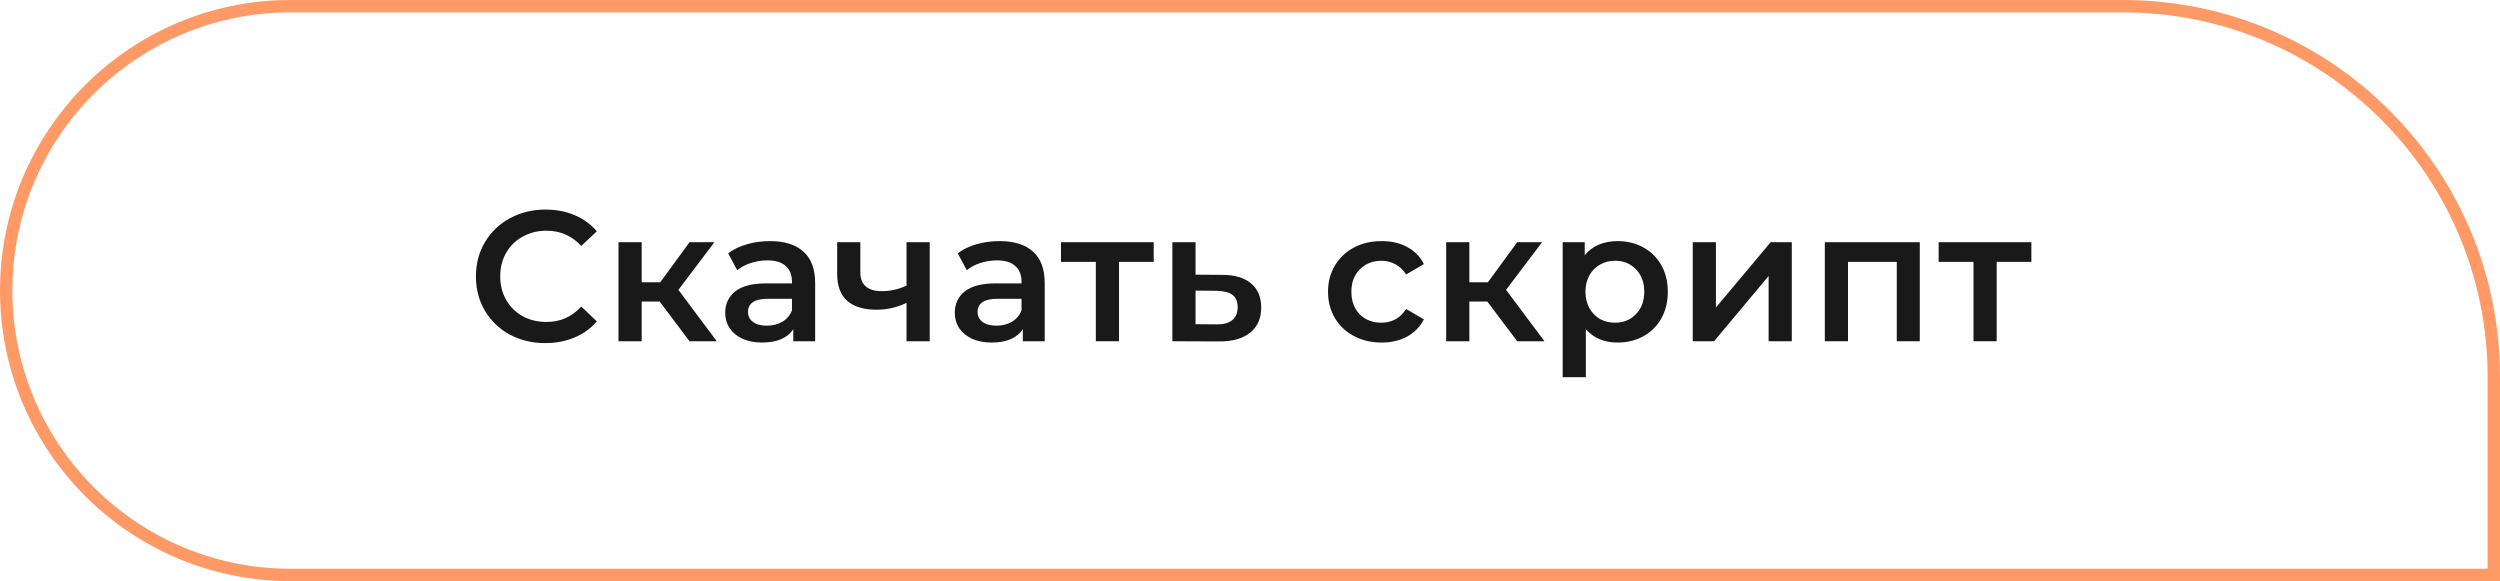
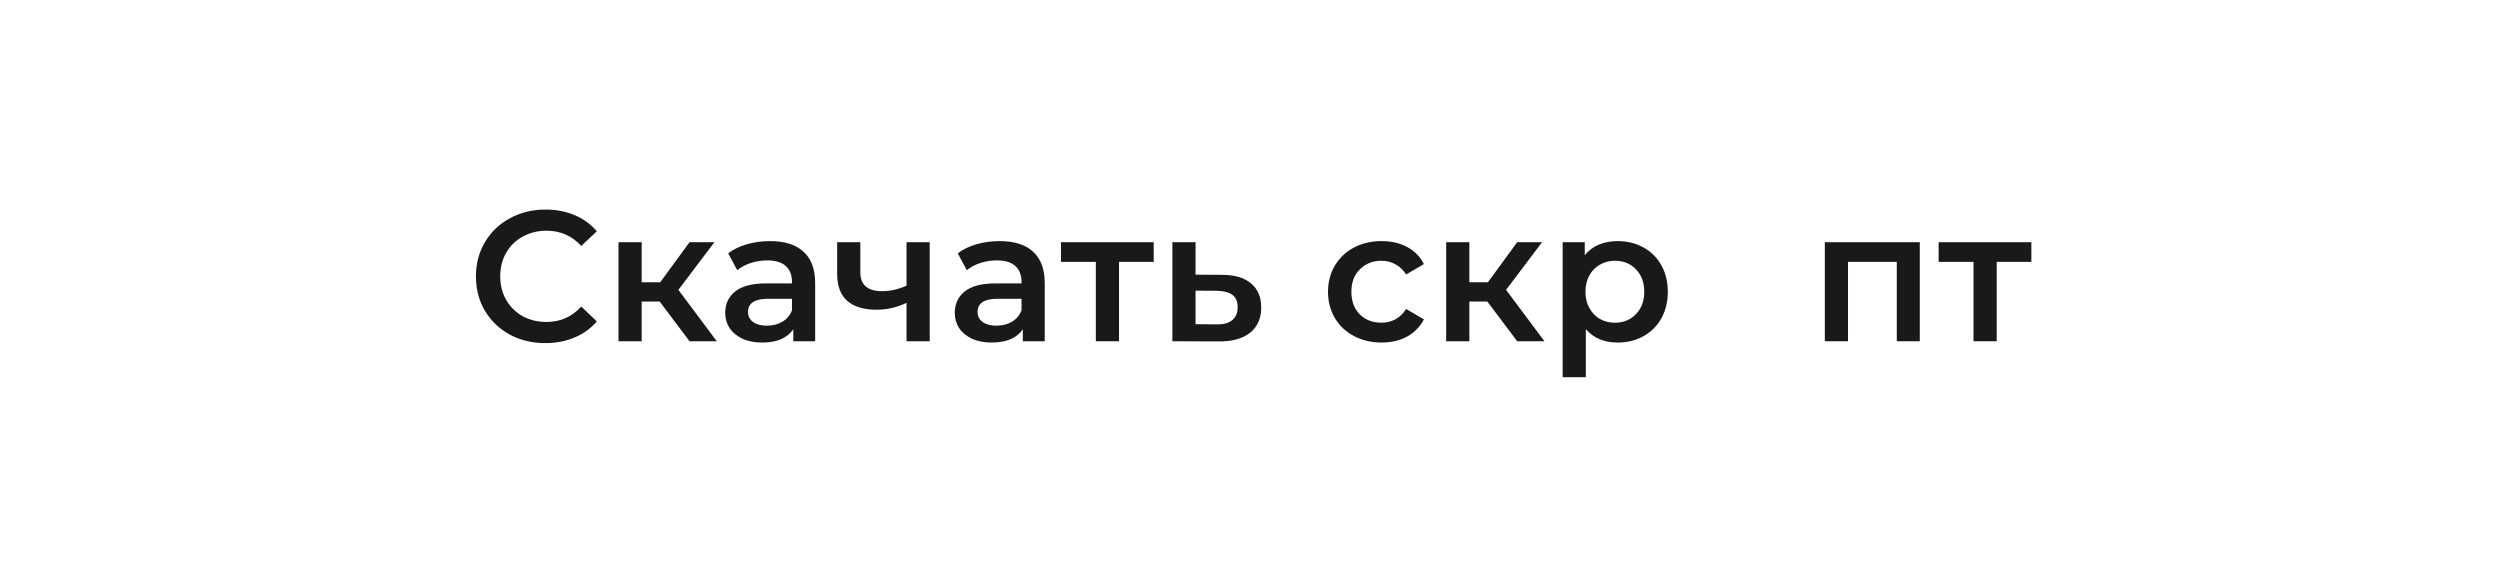
<svg xmlns="http://www.w3.org/2000/svg" width="2022" height="470" viewBox="0 0 2022 470" fill="none">
-   <path d="M5 235C5 107.975 107.975 5 235 5H1717C1882.69 5 2017 139.315 2017 305V465H235C107.975 465 5 362.025 5 235V235Z" stroke="#FF9966" stroke-width="10" />
  <path d="M441.033 277.5C430.433 277.5 420.833 275.2 412.233 270.6C403.733 265.9 397.033 259.45 392.133 251.25C387.333 243.05 384.933 233.8 384.933 223.5C384.933 213.2 387.383 203.95 392.283 195.75C397.183 187.55 403.883 181.15 412.383 176.55C420.983 171.85 430.583 169.5 441.183 169.5C449.783 169.5 457.633 171 464.733 174C471.833 177 477.833 181.35 482.733 187.05L470.133 198.9C462.533 190.7 453.183 186.6 442.083 186.6C434.883 186.6 428.433 188.2 422.733 191.4C417.033 194.5 412.583 198.85 409.383 204.45C406.183 210.05 404.583 216.4 404.583 223.5C404.583 230.6 406.183 236.95 409.383 242.55C412.583 248.15 417.033 252.55 422.733 255.75C428.433 258.85 434.883 260.4 442.083 260.4C453.183 260.4 462.533 256.25 470.133 247.95L482.733 259.95C477.833 265.65 471.783 270 464.583 273C457.483 276 449.633 277.5 441.033 277.5Z" fill="#191919" />
  <path d="M533.538 243.9H518.988V276H500.238V195.9H518.988V228.3H533.988L557.688 195.9H577.788L548.688 234.45L579.738 276H557.688L533.538 243.9Z" fill="#191919" />
  <path d="M622.848 195C634.648 195 643.648 197.85 649.848 203.55C656.148 209.15 659.298 217.65 659.298 229.05V276H641.598V266.25C639.298 269.75 635.998 272.45 631.698 274.35C627.498 276.15 622.398 277.05 616.398 277.05C610.398 277.05 605.148 276.05 600.648 274.05C596.148 271.95 592.648 269.1 590.148 265.5C587.748 261.8 586.548 257.65 586.548 253.05C586.548 245.85 589.198 240.1 594.498 235.8C599.898 231.4 608.348 229.2 619.848 229.2H640.548V228C640.548 222.4 638.848 218.1 635.448 215.1C632.148 212.1 627.198 210.6 620.598 210.6C616.098 210.6 611.648 211.3 607.248 212.7C602.948 214.1 599.298 216.05 596.298 218.55L588.948 204.9C593.148 201.7 598.198 199.25 604.098 197.55C609.998 195.85 616.248 195 622.848 195ZM620.298 263.4C624.998 263.4 629.148 262.35 632.748 260.25C636.448 258.05 639.048 254.95 640.548 250.95V241.65H621.198C610.398 241.65 604.998 245.2 604.998 252.3C604.998 255.7 606.348 258.4 609.048 260.4C611.748 262.4 615.498 263.4 620.298 263.4Z" fill="#191919" />
  <path d="M751.95 195.9V276H733.2V244.95C725.5 248.65 717.45 250.5 709.05 250.5C698.75 250.5 690.85 248.15 685.35 243.45C679.85 238.65 677.1 231.35 677.1 221.55V195.9H695.85V220.35C695.85 225.45 697.35 229.25 700.35 231.75C703.35 234.25 707.6 235.5 713.1 235.5C720.1 235.5 726.8 234 733.2 231V195.9H751.95Z" fill="#191919" />
  <path d="M808.514 195C820.314 195 829.314 197.85 835.514 203.55C841.814 209.15 844.964 217.65 844.964 229.05V276H827.264V266.25C824.964 269.75 821.664 272.45 817.364 274.35C813.164 276.15 808.064 277.05 802.064 277.05C796.064 277.05 790.814 276.05 786.314 274.05C781.814 271.95 778.314 269.1 775.814 265.5C773.414 261.8 772.214 257.65 772.214 253.05C772.214 245.85 774.864 240.1 780.164 235.8C785.564 231.4 794.014 229.2 805.514 229.2H826.214V228C826.214 222.4 824.514 218.1 821.114 215.1C817.814 212.1 812.864 210.6 806.264 210.6C801.764 210.6 797.314 211.3 792.914 212.7C788.614 214.1 784.964 216.05 781.964 218.55L774.614 204.9C778.814 201.7 783.864 199.25 789.764 197.55C795.664 195.85 801.914 195 808.514 195ZM805.964 263.4C810.664 263.4 814.814 262.35 818.414 260.25C822.114 258.05 824.714 254.95 826.214 250.95V241.65H806.864C796.064 241.65 790.664 245.2 790.664 252.3C790.664 255.7 792.014 258.4 794.714 260.4C797.414 262.4 801.164 263.4 805.964 263.4Z" fill="#191919" />
  <path d="M933.116 211.8H905.066V276H886.316V211.8H858.116V195.9H933.116V211.8Z" fill="#191919" />
  <path d="M988.417 222.3C998.617 222.3 1006.42 224.6 1011.82 229.2C1017.32 233.8 1020.07 240.3 1020.07 248.7C1020.07 257.5 1017.07 264.3 1011.07 269.1C1005.07 273.9 996.617 276.25 985.717 276.15L948.217 276V195.9H966.967V222.15L988.417 222.3ZM984.067 262.35C989.567 262.45 993.767 261.3 996.667 258.9C999.567 256.5 1001.02 253 1001.02 248.4C1001.02 243.9 999.617 240.6 996.817 238.5C994.017 236.4 989.767 235.3 984.067 235.2L966.967 235.05V262.2L984.067 262.35Z" fill="#191919" />
  <path d="M1117.45 277.05C1109.15 277.05 1101.7 275.3 1095.1 271.8C1088.5 268.3 1083.35 263.45 1079.65 257.25C1075.95 250.95 1074.1 243.85 1074.1 235.95C1074.1 228.05 1075.95 221 1079.65 214.8C1083.35 208.6 1088.45 203.75 1094.95 200.25C1101.55 196.75 1109.05 195 1117.45 195C1125.35 195 1132.25 196.6 1138.15 199.8C1144.15 203 1148.65 207.6 1151.65 213.6L1137.25 222C1134.95 218.3 1132.05 215.55 1128.55 213.75C1125.15 211.85 1121.4 210.9 1117.3 210.9C1110.3 210.9 1104.5 213.2 1099.9 217.8C1095.3 222.3 1093 228.35 1093 235.95C1093 243.55 1095.25 249.65 1099.75 254.25C1104.35 258.75 1110.2 261 1117.3 261C1121.4 261 1125.15 260.1 1128.55 258.3C1132.05 256.4 1134.95 253.6 1137.25 249.9L1151.65 258.3C1148.55 264.3 1144 268.95 1138 272.25C1132.1 275.45 1125.25 277.05 1117.45 277.05Z" fill="#191919" />
  <path d="M1202.96 243.9H1188.41V276H1169.66V195.9H1188.41V228.3H1203.41L1227.11 195.9H1247.21L1218.11 234.45L1249.16 276H1227.11L1202.96 243.9Z" fill="#191919" />
  <path d="M1308.28 195C1316.08 195 1323.03 196.7 1329.13 200.1C1335.33 203.5 1340.18 208.3 1343.68 214.5C1347.18 220.7 1348.93 227.85 1348.93 235.95C1348.93 244.05 1347.18 251.25 1343.68 257.55C1340.18 263.75 1335.33 268.55 1329.13 271.95C1323.03 275.35 1316.08 277.05 1308.28 277.05C1297.48 277.05 1288.93 273.45 1282.63 266.25V305.1H1263.88V195.9H1281.73V206.4C1284.83 202.6 1288.63 199.75 1293.13 197.85C1297.73 195.95 1302.78 195 1308.28 195ZM1306.18 261C1313.08 261 1318.73 258.7 1323.13 254.1C1327.63 249.5 1329.88 243.45 1329.88 235.95C1329.88 228.45 1327.63 222.4 1323.13 217.8C1318.73 213.2 1313.08 210.9 1306.18 210.9C1301.68 210.9 1297.63 211.95 1294.03 214.05C1290.43 216.05 1287.58 218.95 1285.48 222.75C1283.38 226.55 1282.33 230.95 1282.33 235.95C1282.33 240.95 1283.38 245.35 1285.48 249.15C1287.58 252.95 1290.43 255.9 1294.03 258C1297.63 260 1301.68 261 1306.18 261Z" fill="#191919" />
-   <path d="M1369.1 195.9H1387.85V248.7L1432.1 195.9H1449.2V276H1430.45V223.2L1386.35 276H1369.1V195.9Z" fill="#191919" />
  <path d="M1552.72 195.9V276H1534.12V211.8H1494.67V276H1475.92V195.9H1552.72Z" fill="#191919" />
  <path d="M1642.97 211.8H1614.92V276H1596.17V211.8H1567.97V195.9H1642.97V211.8Z" fill="#191919" />
</svg>